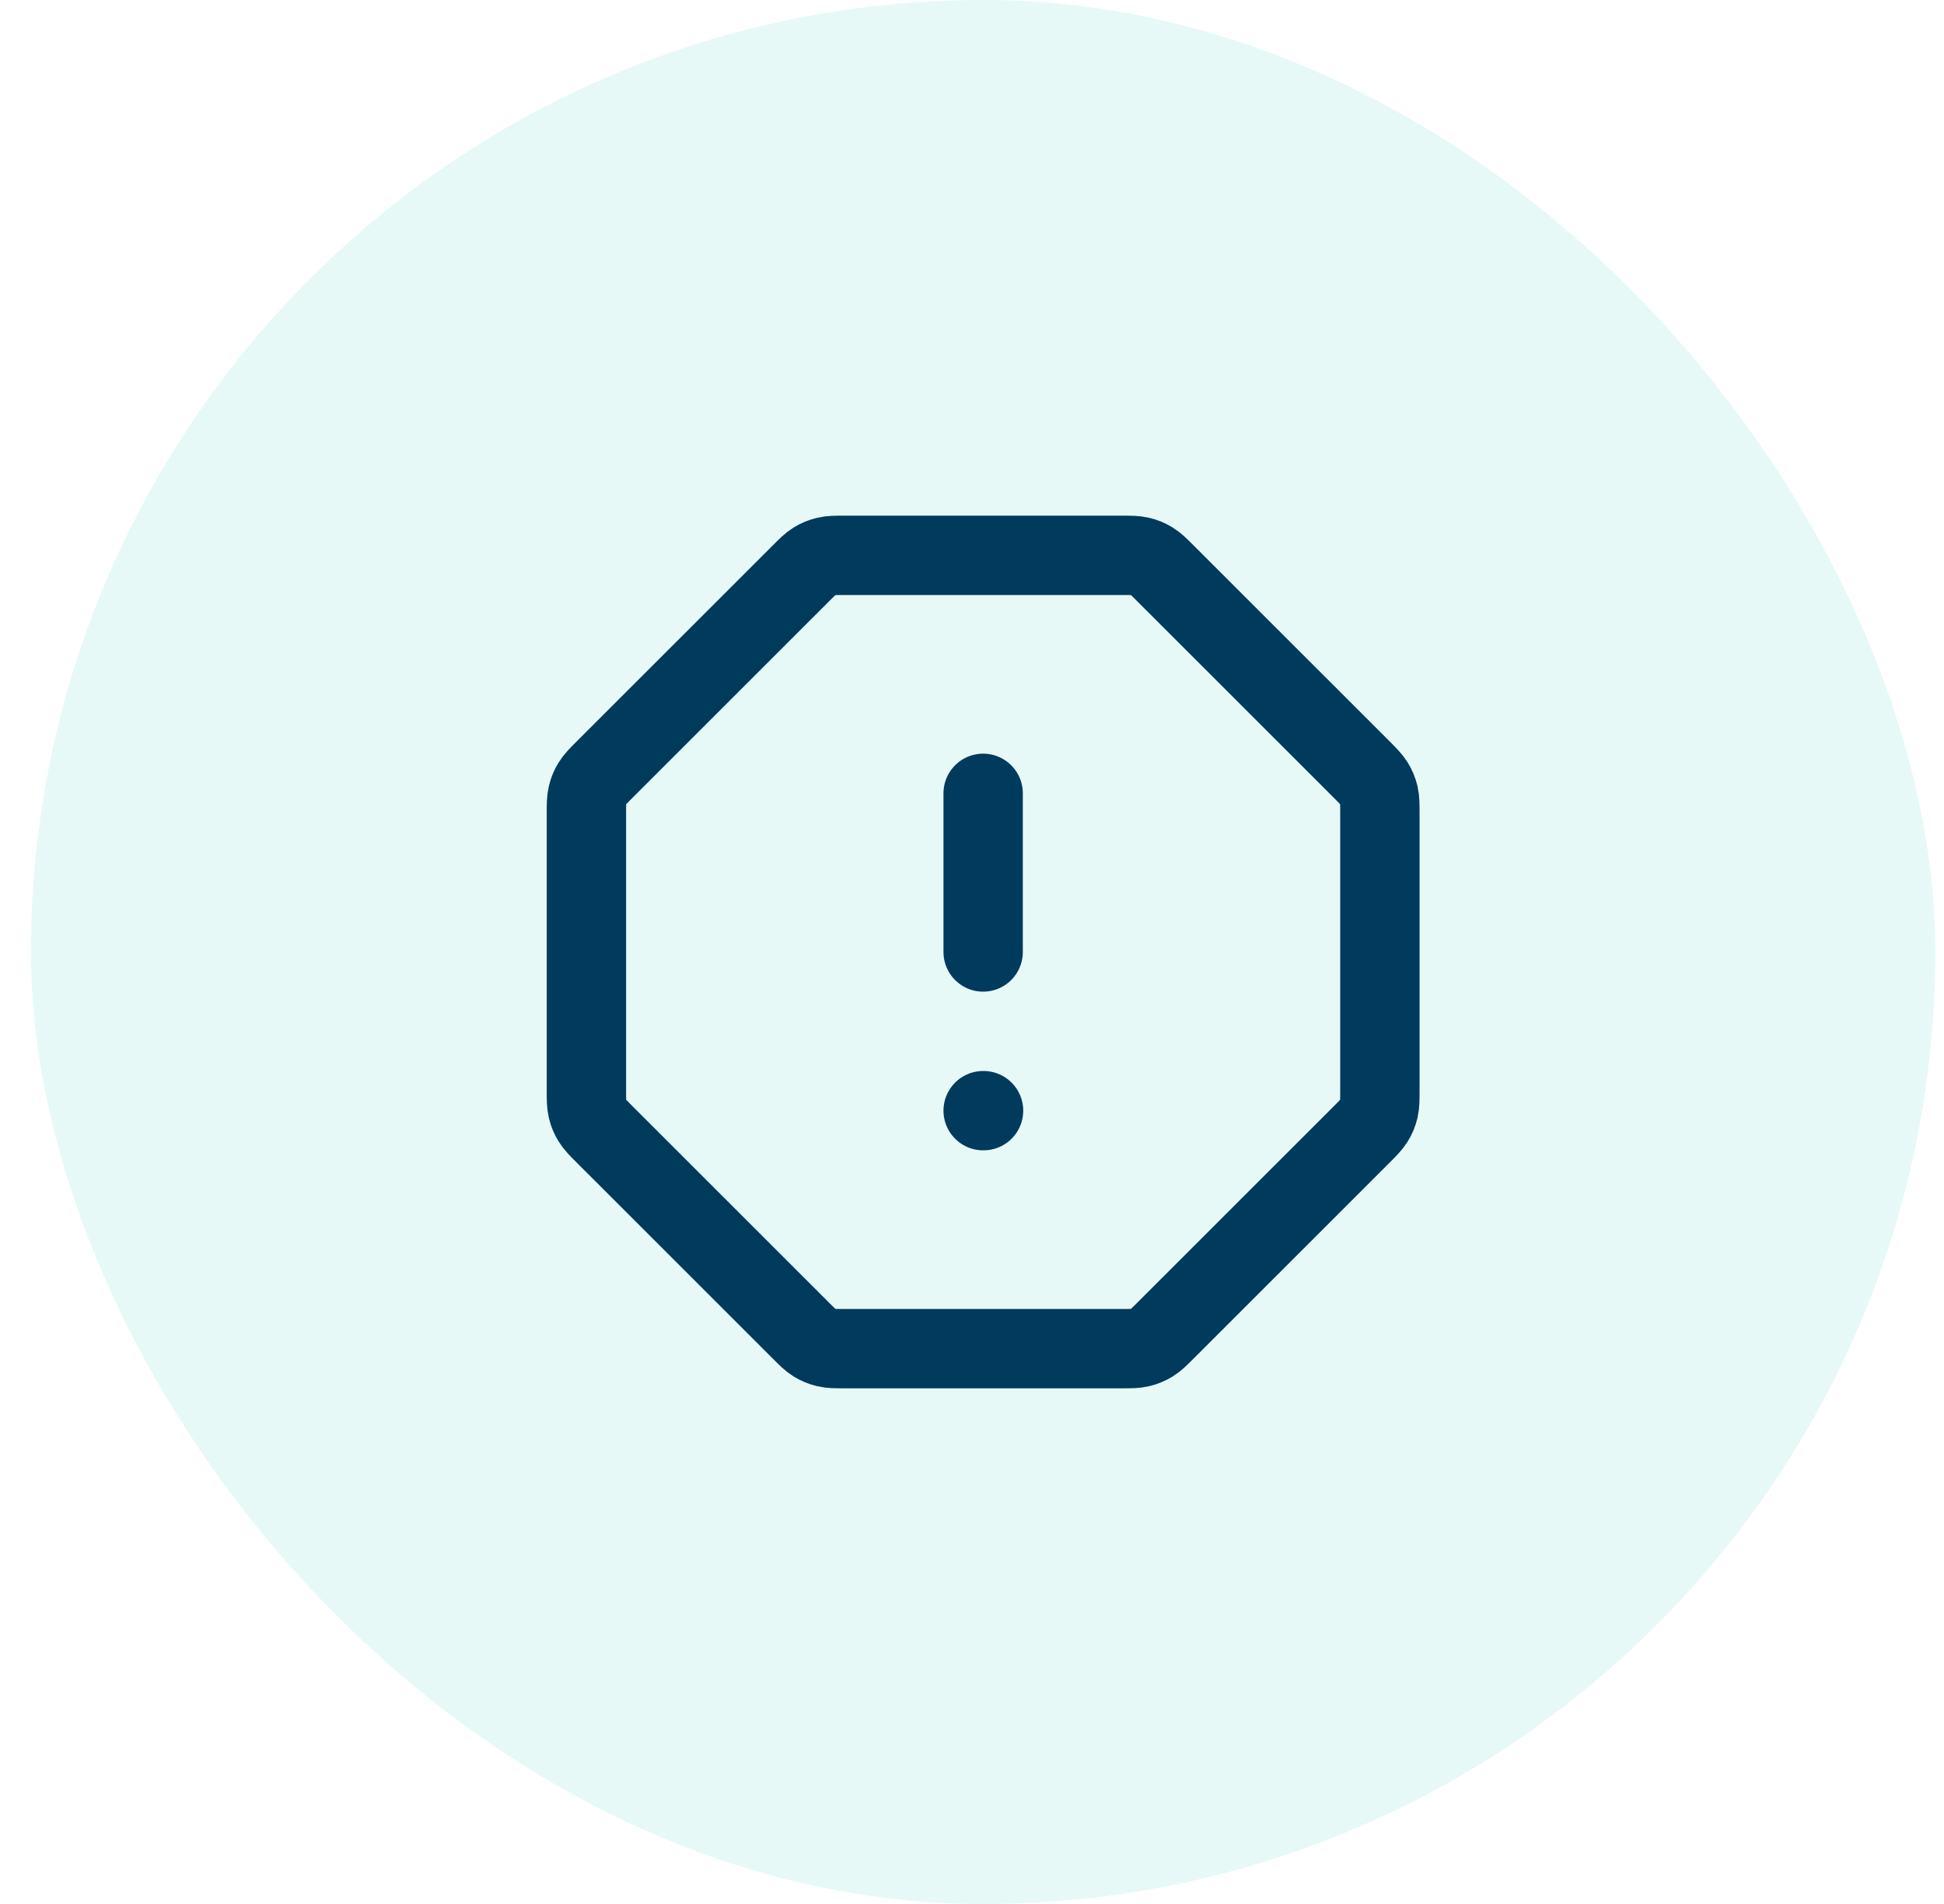
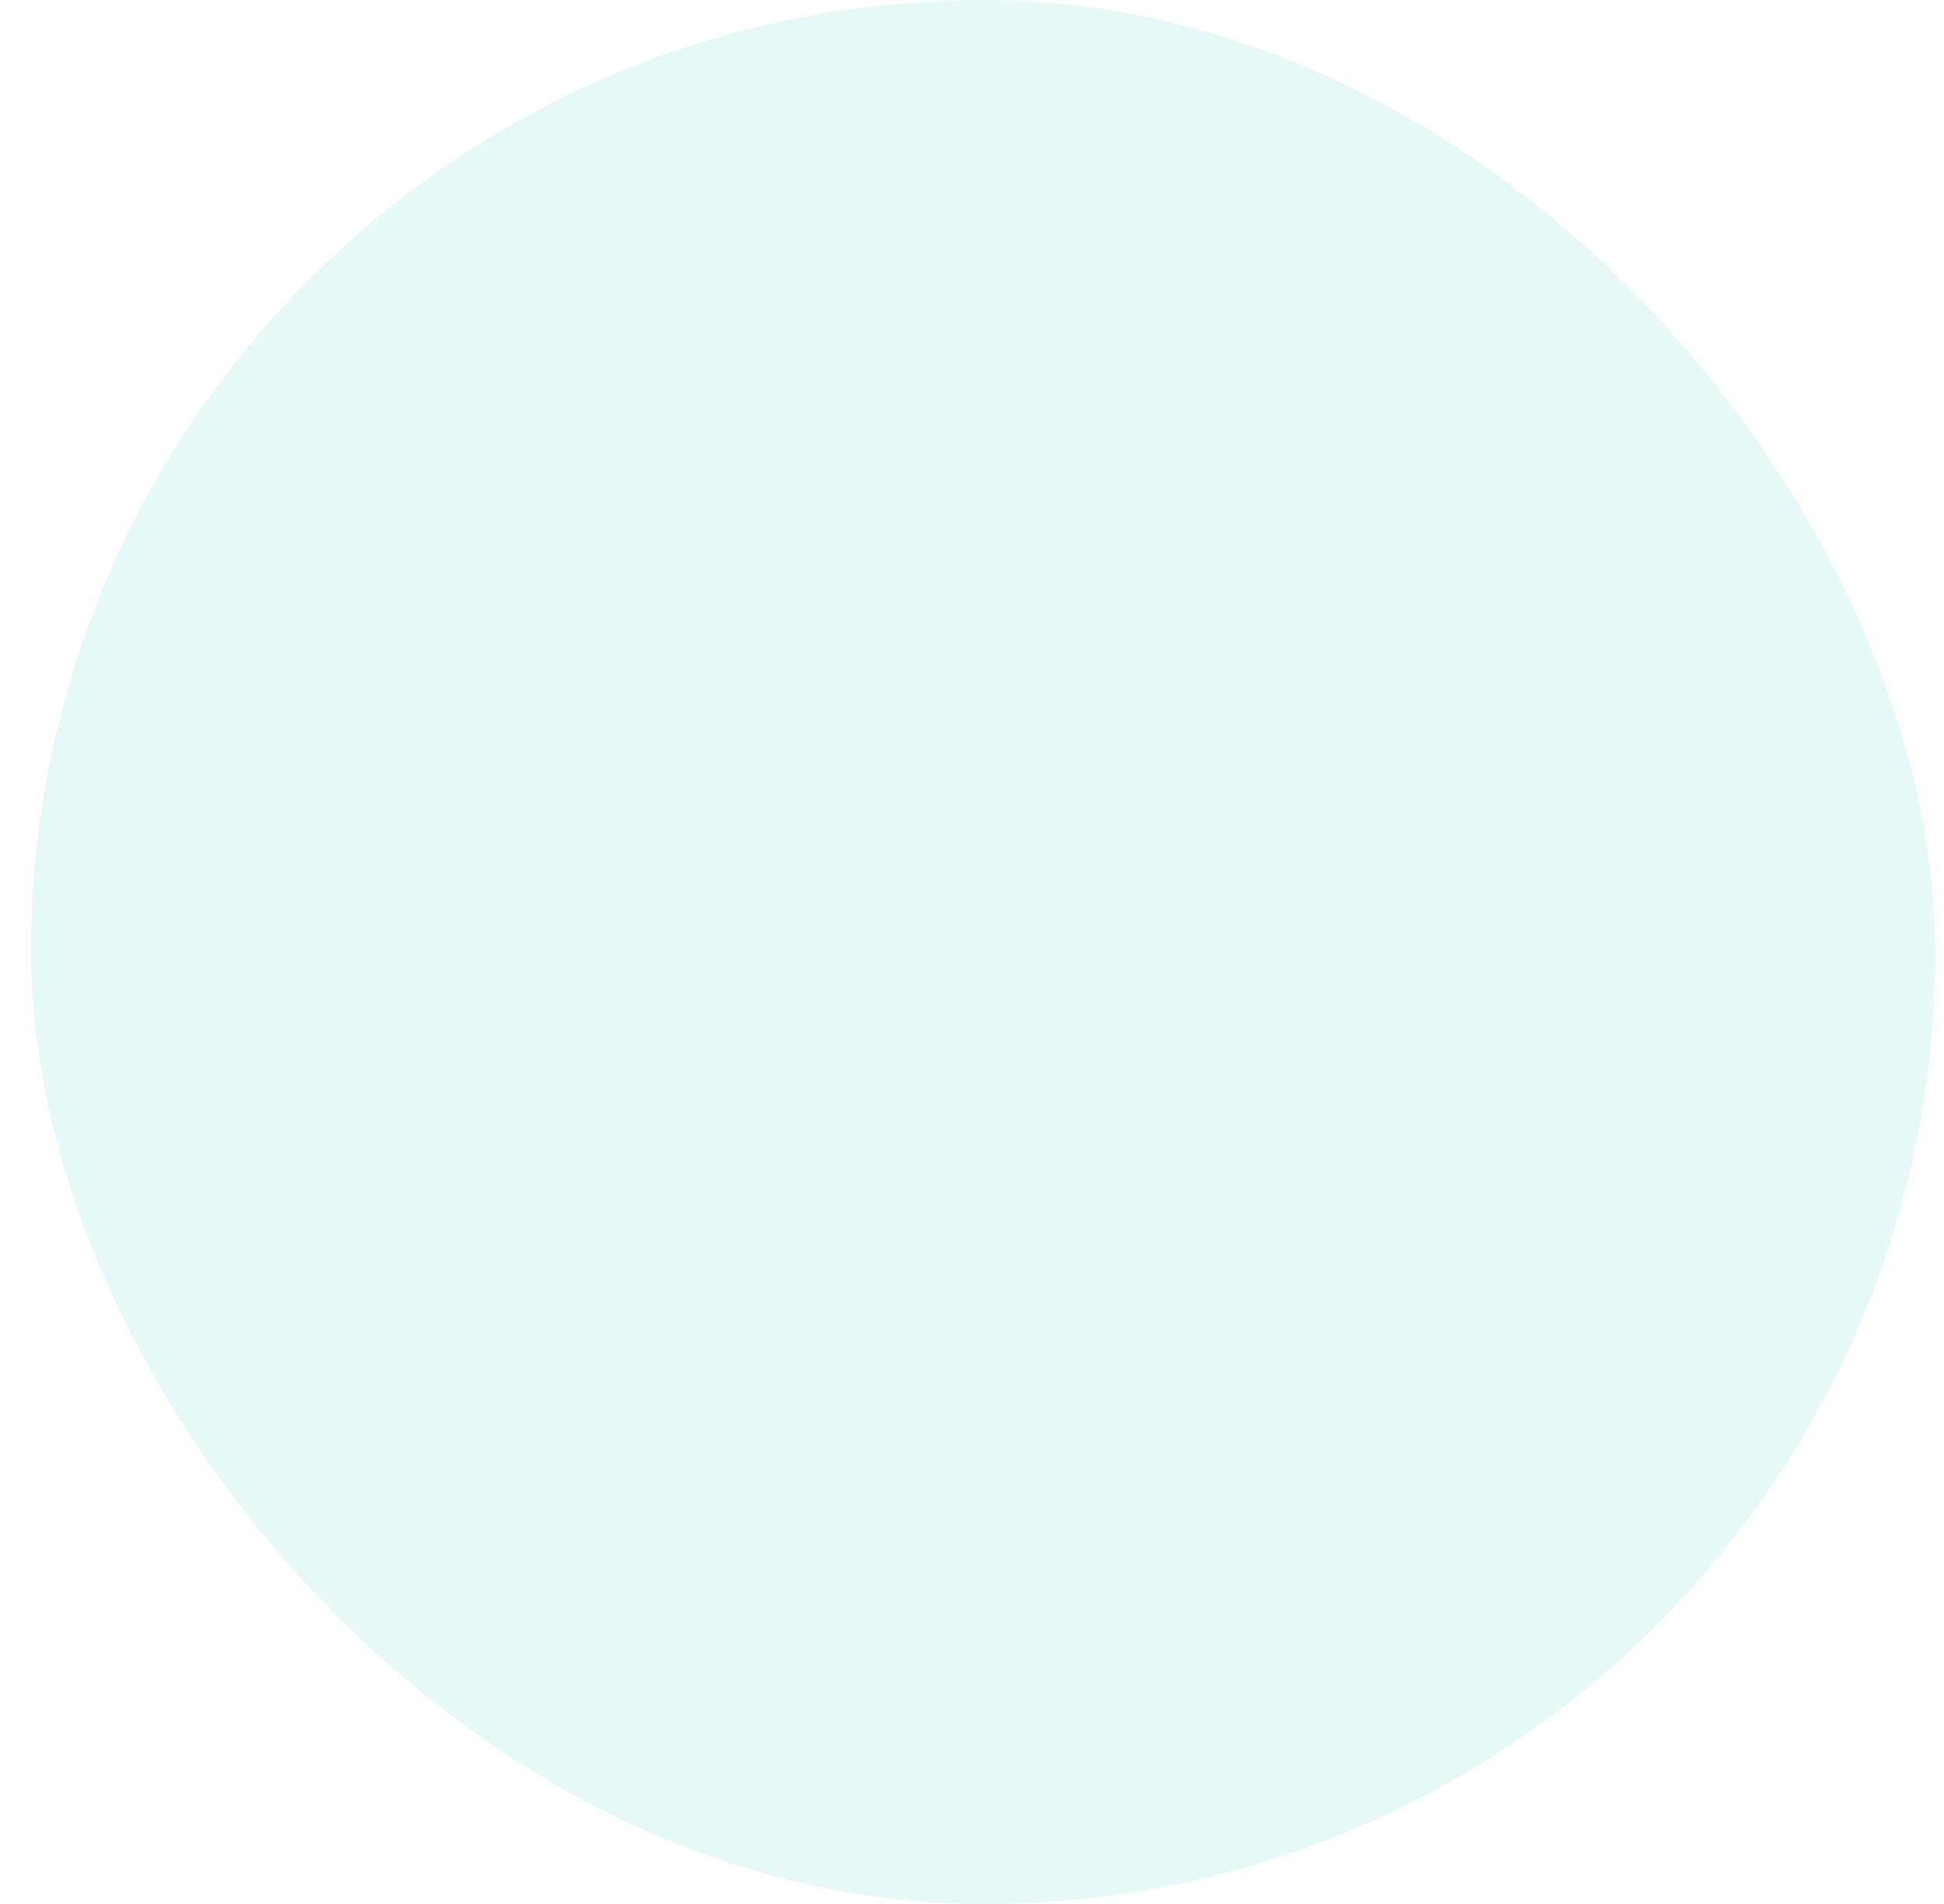
<svg xmlns="http://www.w3.org/2000/svg" width="49" height="48" viewBox="0 0 49 48" fill="none">
  <rect x="0.781" width="48" height="48" rx="24" fill="#00C7B2" fill-opacity="0.1" />
-   <path d="M20.173 14.469C20.346 14.296 20.432 14.209 20.533 14.147C20.622 14.092 20.72 14.052 20.822 14.028C20.937 14 21.059 14 21.304 14H28.259C28.503 14 28.625 14 28.741 14.028C28.843 14.052 28.94 14.092 29.029 14.147C29.131 14.209 29.217 14.296 29.39 14.469L34.313 19.391C34.486 19.564 34.572 19.651 34.634 19.752C34.689 19.841 34.729 19.939 34.754 20.041C34.781 20.156 34.781 20.278 34.781 20.523V27.477C34.781 27.722 34.781 27.844 34.754 27.959C34.729 28.061 34.689 28.159 34.634 28.248C34.572 28.349 34.486 28.436 34.313 28.609L29.39 33.531C29.217 33.704 29.131 33.791 29.029 33.853C28.94 33.907 28.843 33.948 28.741 33.972C28.625 34 28.503 34 28.259 34H21.304C21.059 34 20.937 34 20.822 33.972C20.72 33.948 20.622 33.907 20.533 33.853C20.432 33.791 20.346 33.704 20.173 33.531L15.25 28.609C15.077 28.436 14.991 28.349 14.929 28.248C14.874 28.159 14.833 28.061 14.809 27.959C14.781 27.844 14.781 27.722 14.781 27.477V20.523C14.781 20.278 14.781 20.156 14.809 20.041C14.833 19.939 14.874 19.841 14.929 19.752C14.991 19.651 15.077 19.564 15.25 19.391L20.173 14.469Z" stroke="#003A5D" stroke-width="2" stroke-linecap="round" stroke-linejoin="round" />
-   <path d="M24.781 20V24M24.781 28H24.791" stroke="#003A5D" stroke-width="2" stroke-linecap="round" stroke-linejoin="round" />
</svg>